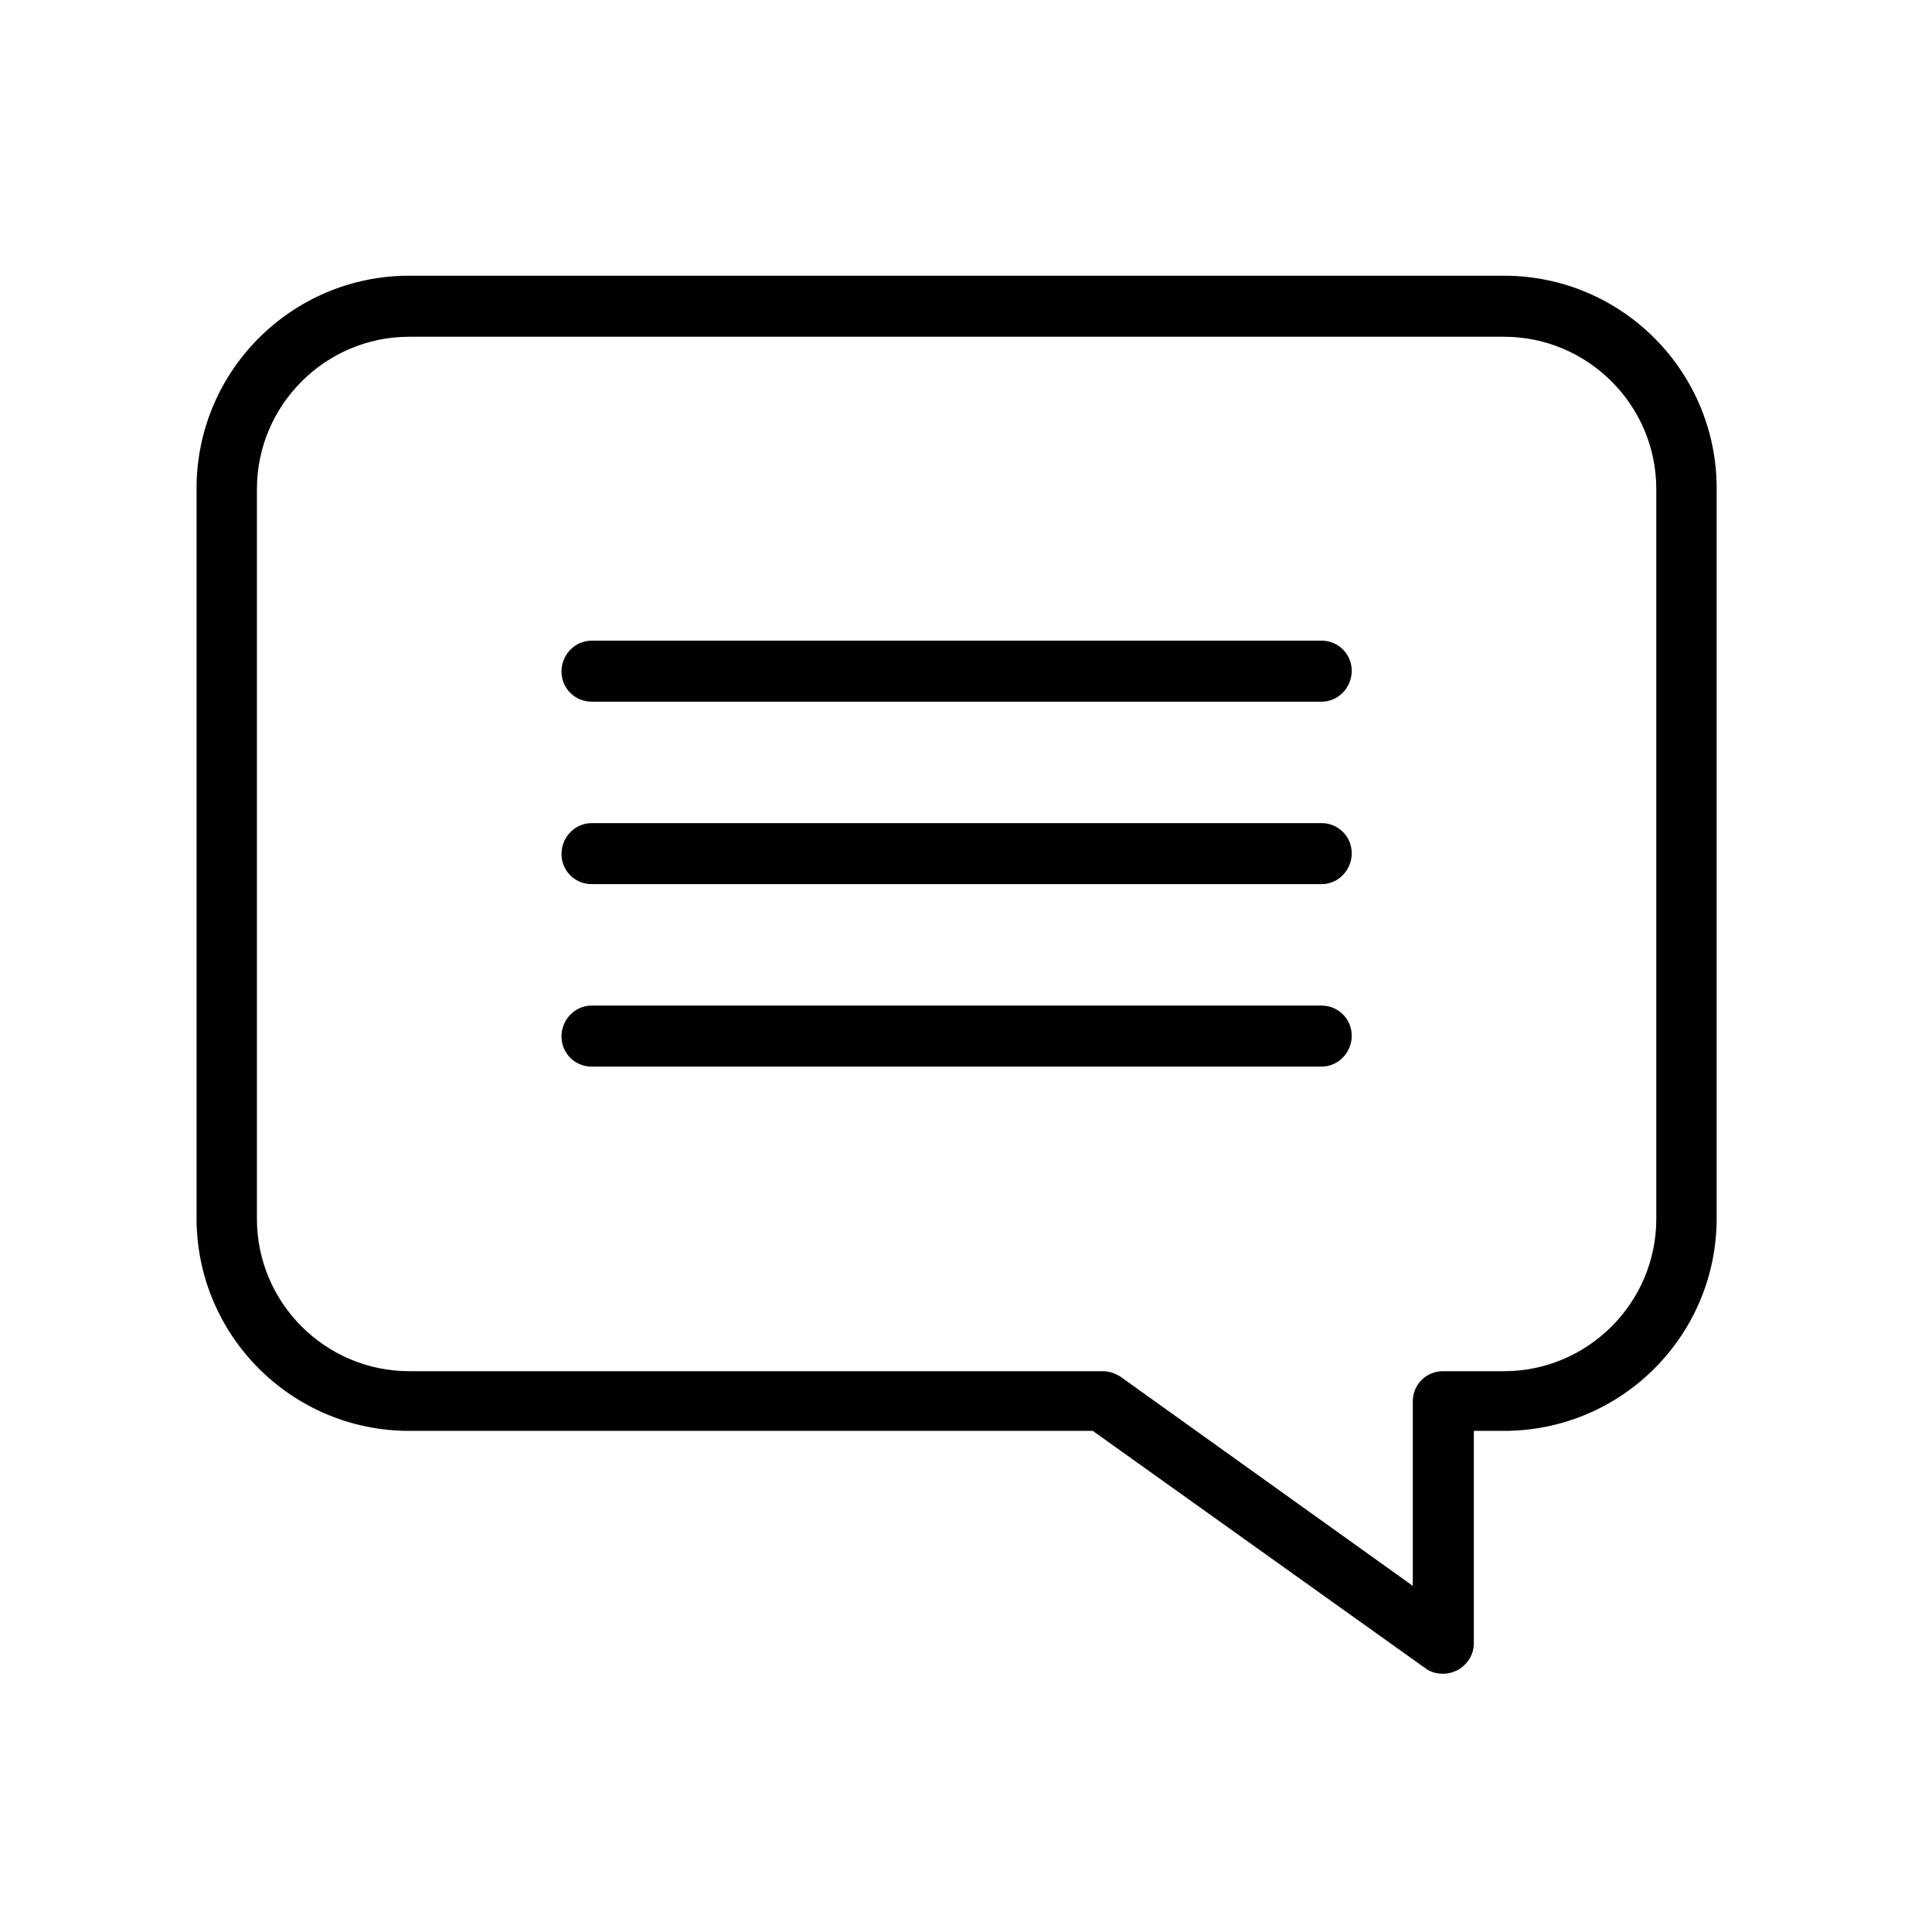
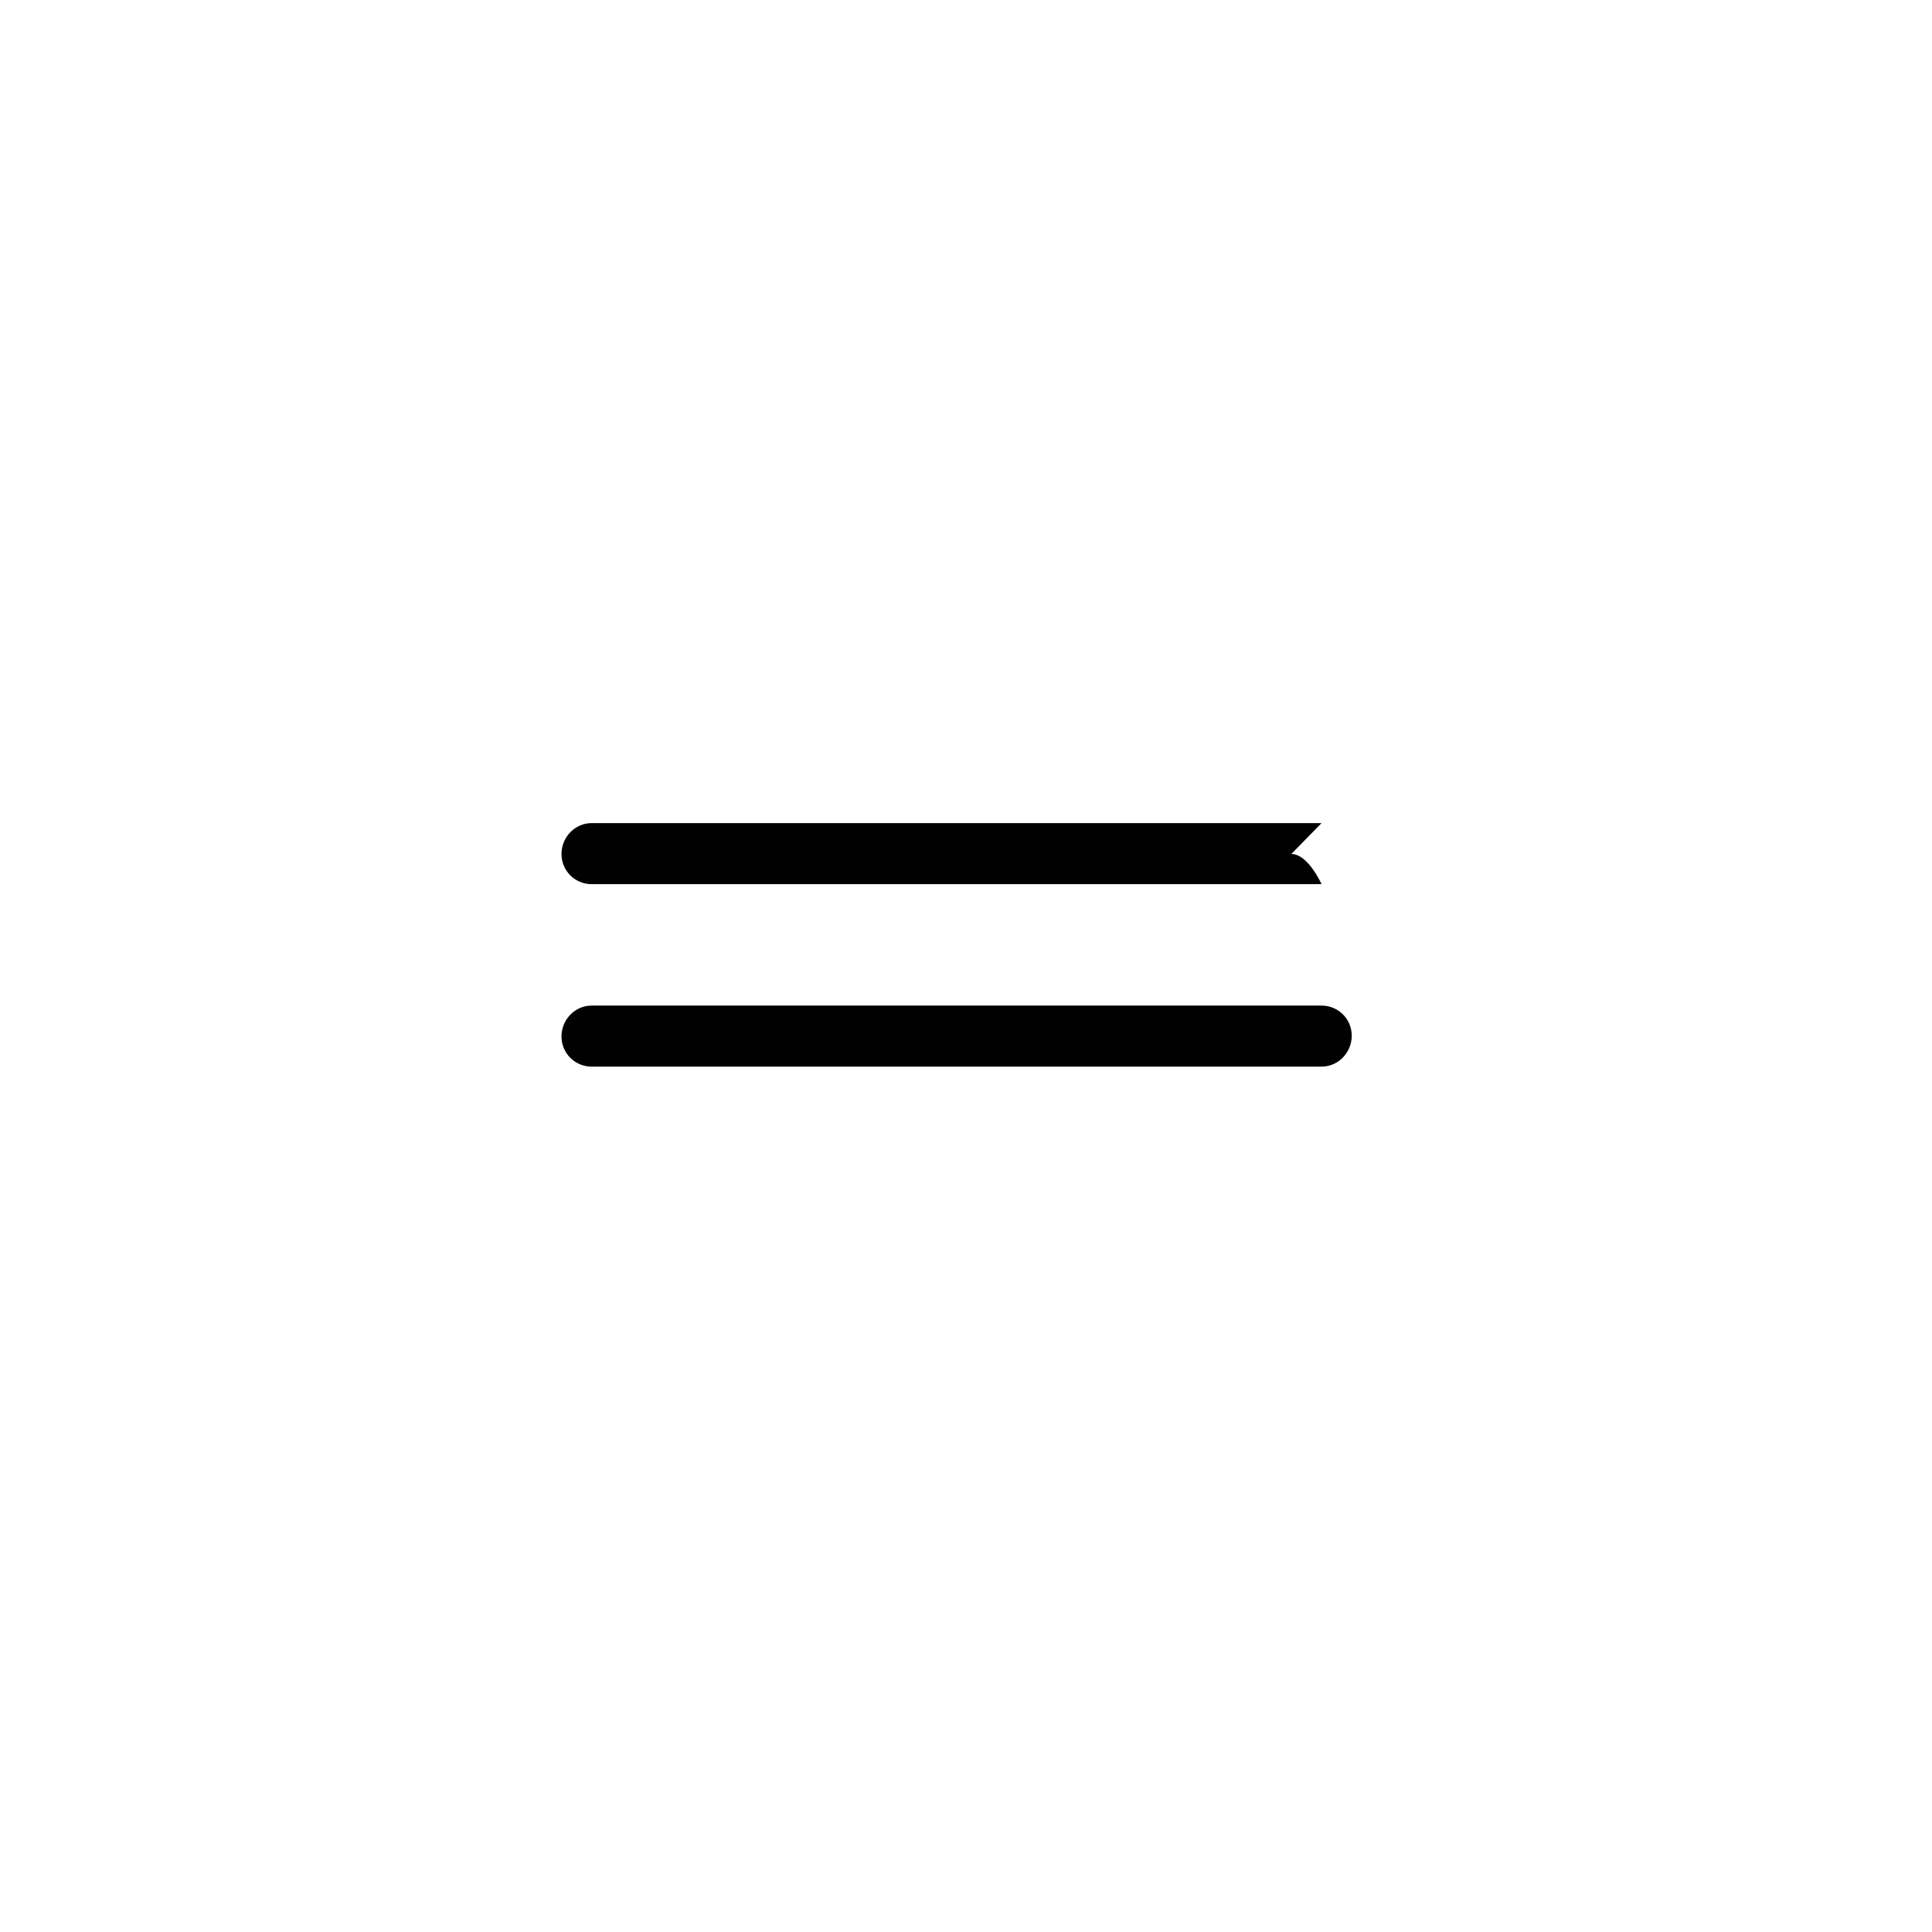
<svg xmlns="http://www.w3.org/2000/svg" version="1.1" viewBox="0 0 288 288">
  <defs>
    <style>
      .cls-1 {
        fill: #010101;
      }
    </style>
  </defs>
  <g>
    <g id="Layer_3">
      <g>
-         <path class="cls-1" d="M224.2,41.1H61c-17.5,0-31.7,14.2-31.7,31.7v108.8c0,17.5,14.2,31.7,31.7,31.7h101.9l49.6,35.4c.8.6,1.7.8,2.6.8s1.4-.2,2.1-.5c1.5-.8,2.5-2.3,2.5-4v-31.7h4.5c17.5,0,31.7-14.2,31.7-31.7v-108.8c0-17.5-14.2-31.7-31.7-31.7ZM246.9,181.7c0,12.5-10.2,22.7-22.7,22.7h-9.1c-2.5,0-4.5,2-4.5,4.5v27.5l-43.6-31.2c-.8-.5-1.7-.8-2.6-.8H61c-12.5,0-22.7-10.2-22.7-22.7v-108.8c0-12.5,10.2-22.7,22.7-22.7h163.2c12.5,0,22.7,10.2,22.7,22.7v108.8Z" />
-         <path class="cls-1" d="M197,95.5h-108.8c-2.5,0-4.5,2.1-4.5,4.6s2,4.5,4.5,4.5h108.8c2.5,0,4.5-2.1,4.5-4.6s-2-4.5-4.5-4.5Z" />
-         <path class="cls-1" d="M197,122.7h-108.8c-2.5,0-4.5,2.1-4.5,4.6s2,4.5,4.5,4.5h108.8c2.5,0,4.5-2.1,4.5-4.6s-2-4.5-4.5-4.5Z" />
+         <path class="cls-1" d="M197,122.7h-108.8c-2.5,0-4.5,2.1-4.5,4.6s2,4.5,4.5,4.5h108.8s-2-4.5-4.5-4.5Z" />
        <path class="cls-1" d="M197,149.9h-108.8c-2.5,0-4.5,2.1-4.5,4.6s2,4.5,4.5,4.5h108.8c2.5,0,4.5-2.1,4.5-4.6s-2-4.5-4.5-4.5Z" />
      </g>
    </g>
  </g>
</svg>